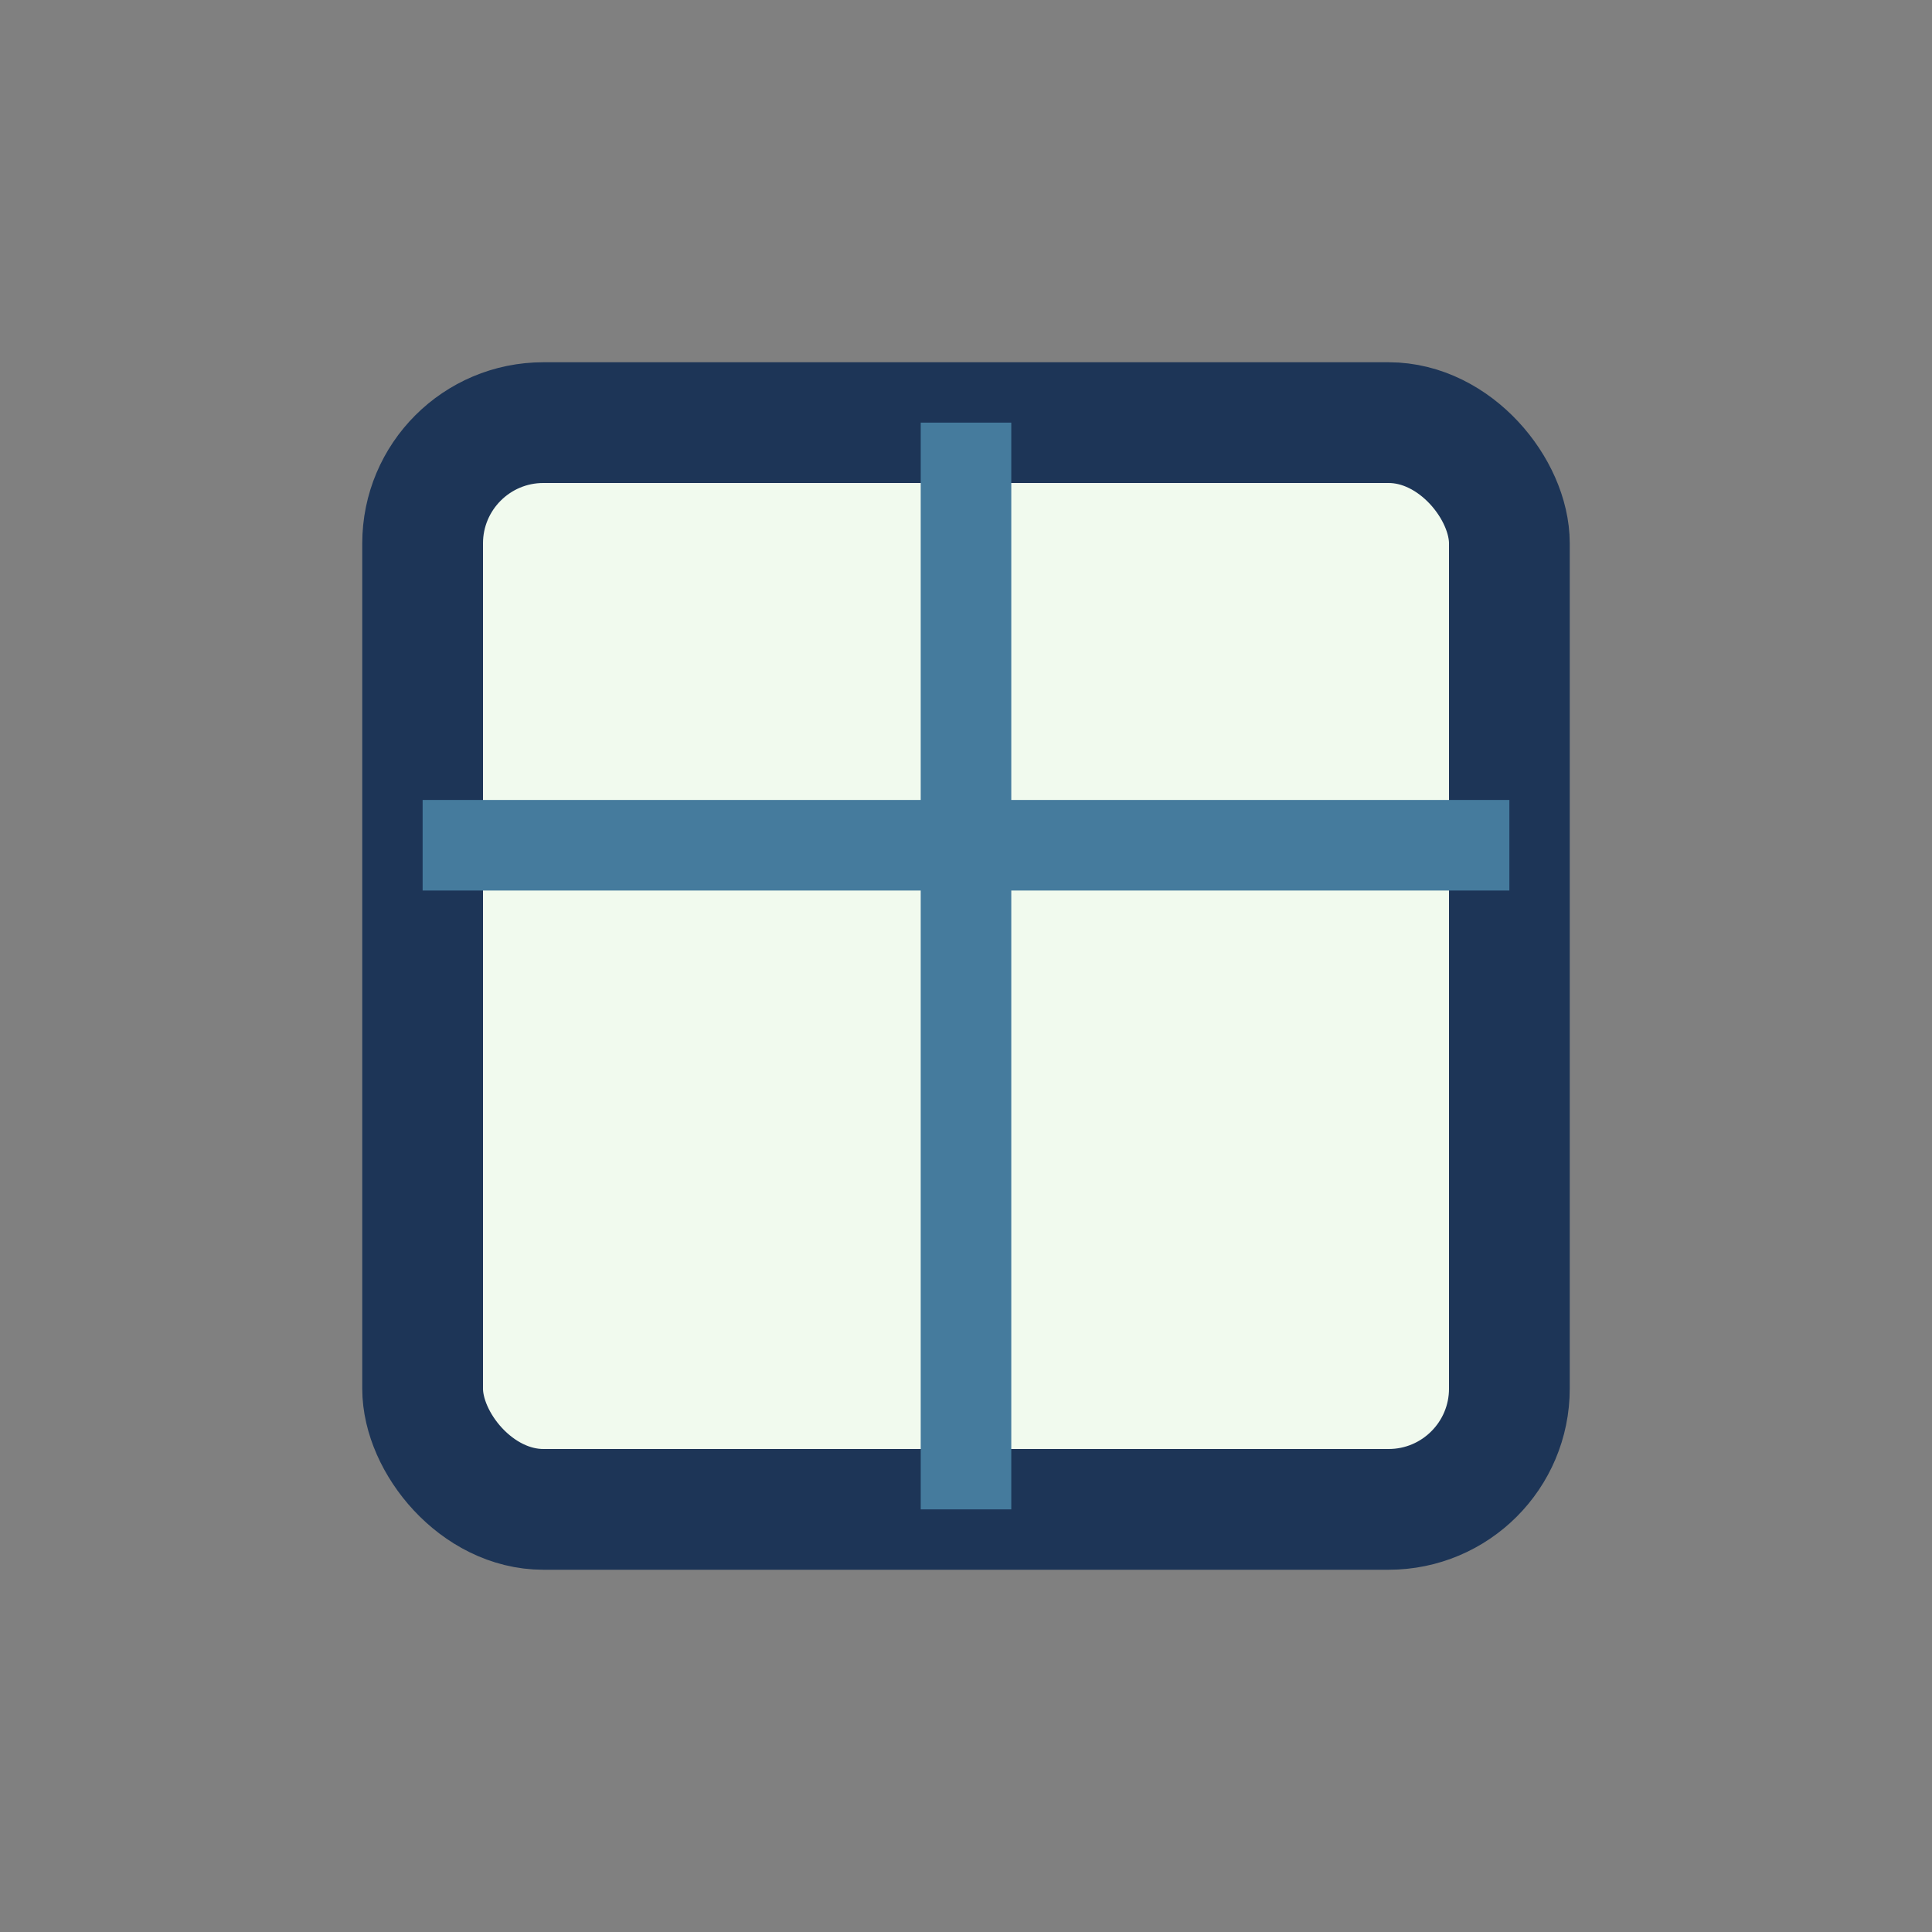
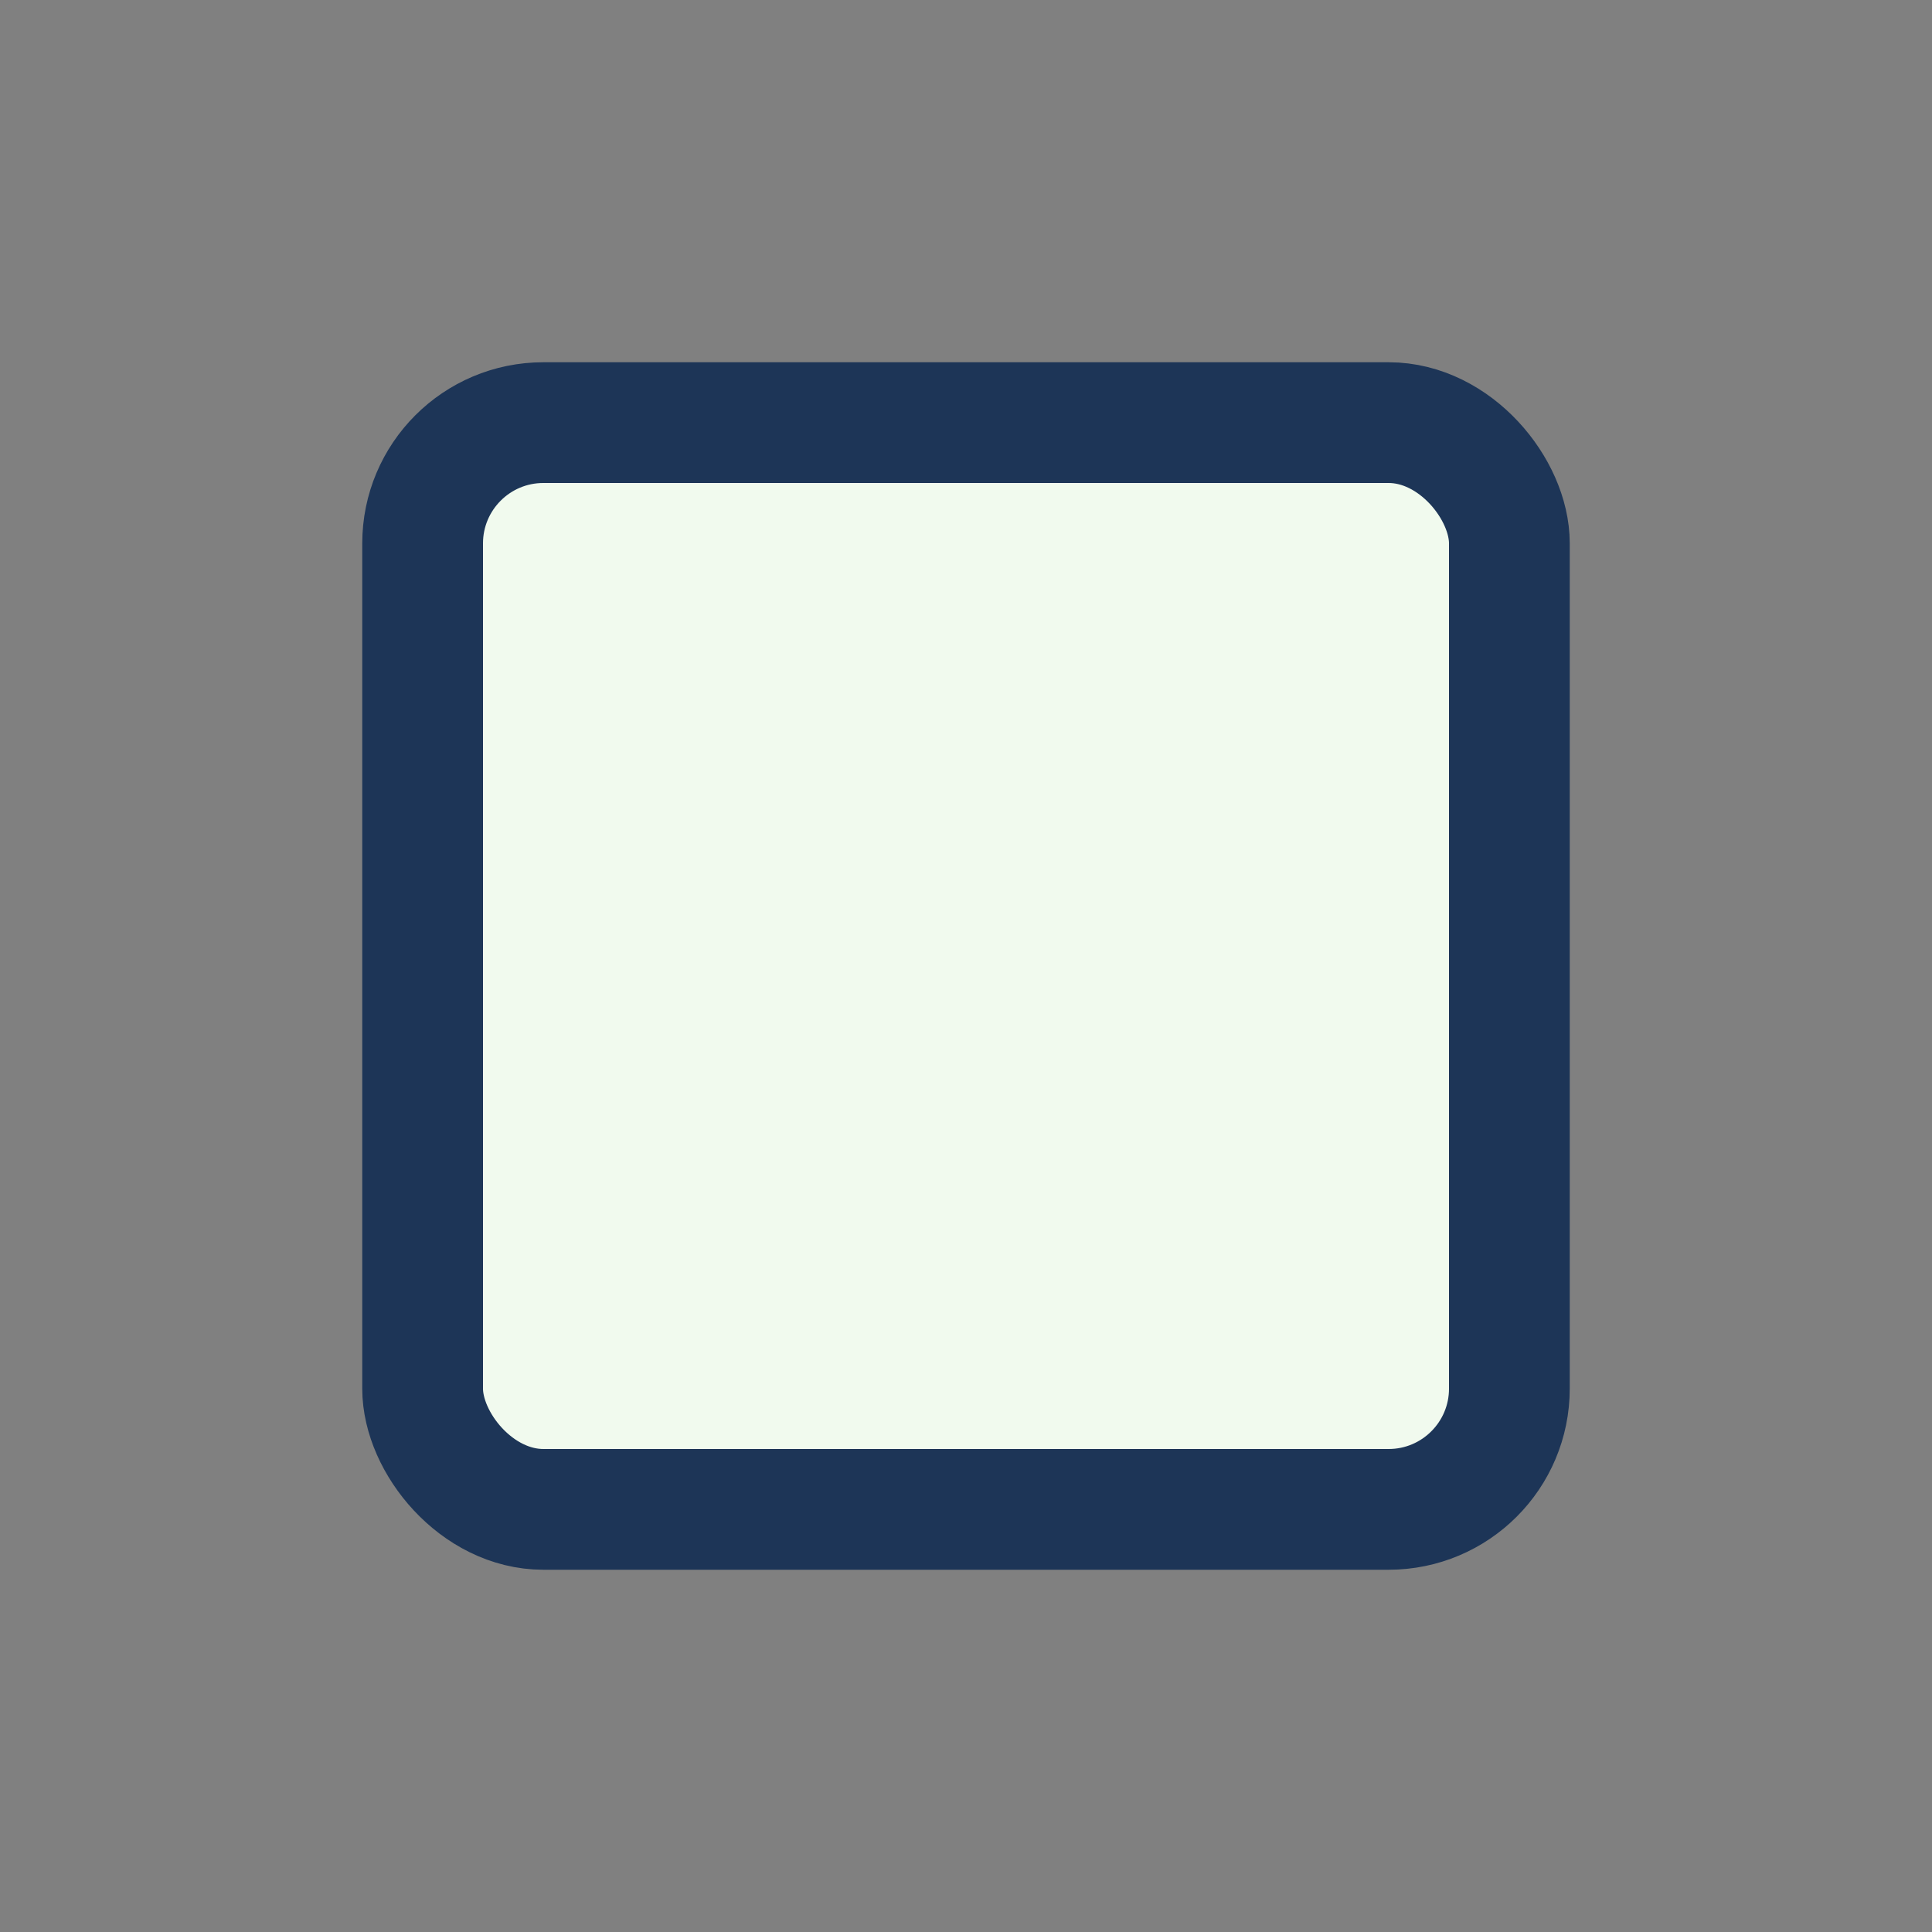
<svg xmlns="http://www.w3.org/2000/svg" width="32" height="32" viewBox="0 0 32 32">
  <rect x="0" y="0" width="32" height="32" fill="#808080" stroke="none" />
  <rect x="7" y="7" width="18" height="18" rx="2" fill="#F1FAEE" stroke="#1D3557" stroke-width="2" />
-   <path d="M7 14h18M16 7v18" stroke="#457B9D" stroke-width="1.5" />
</svg>